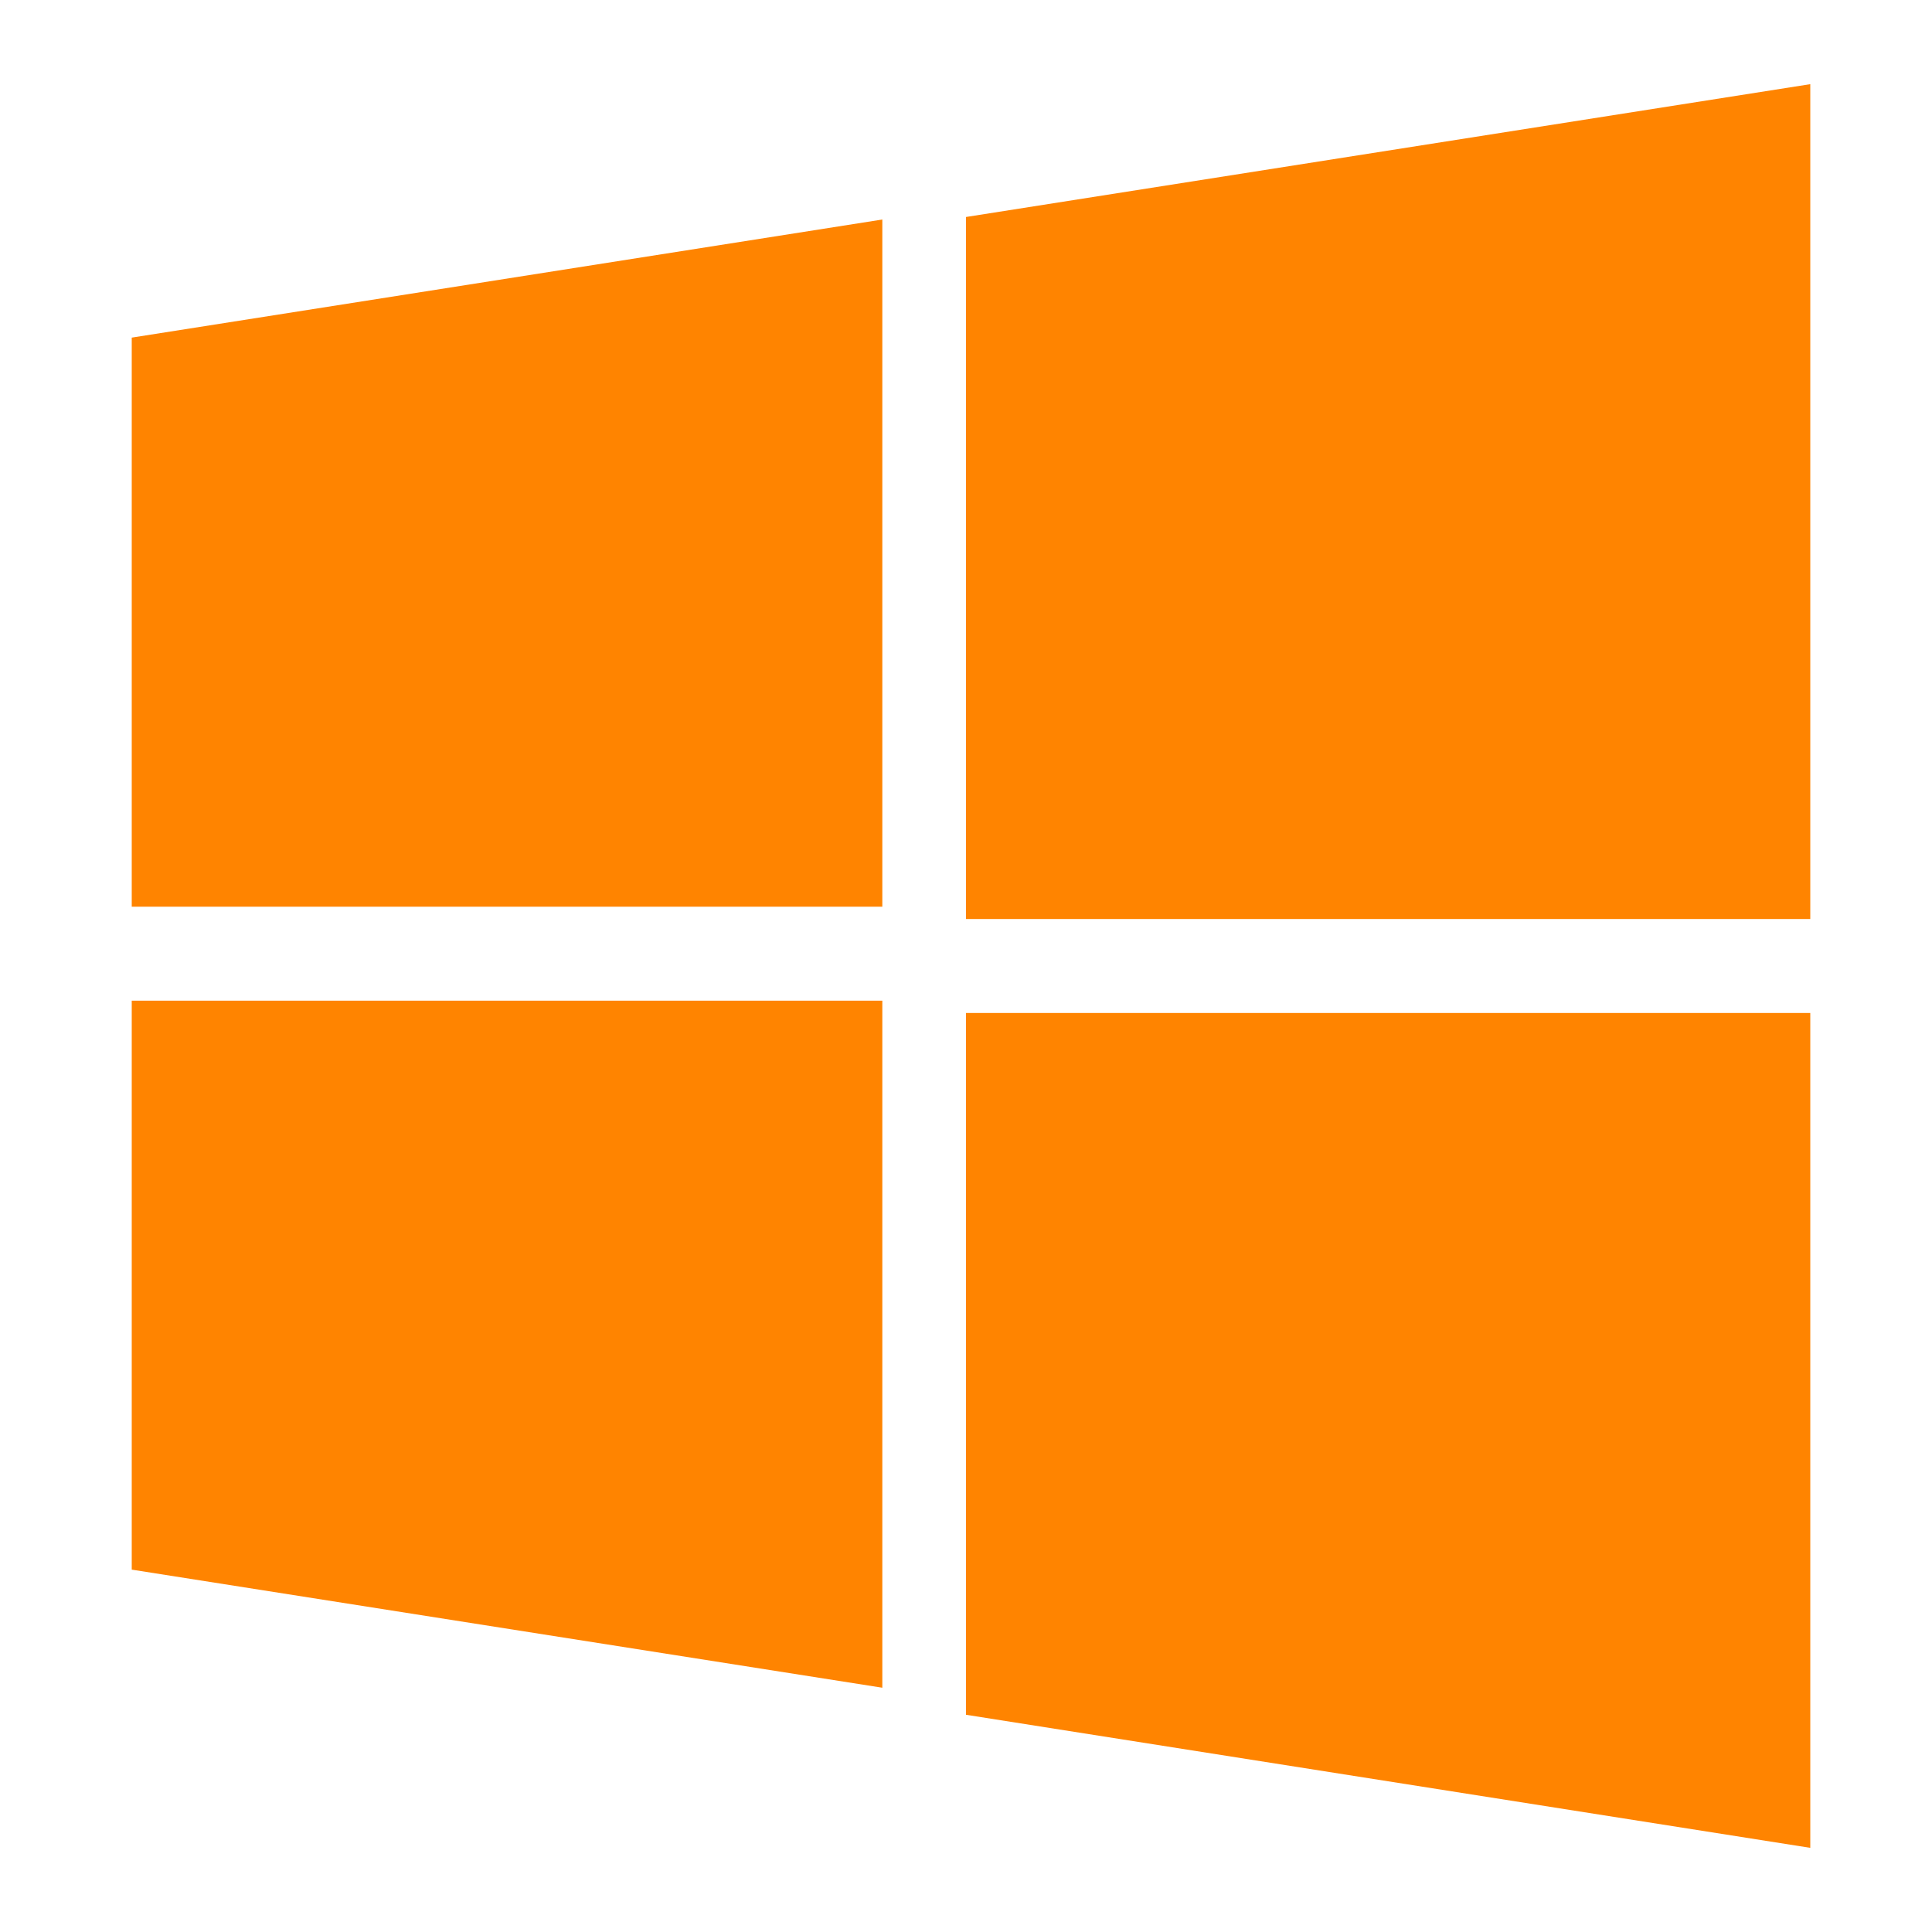
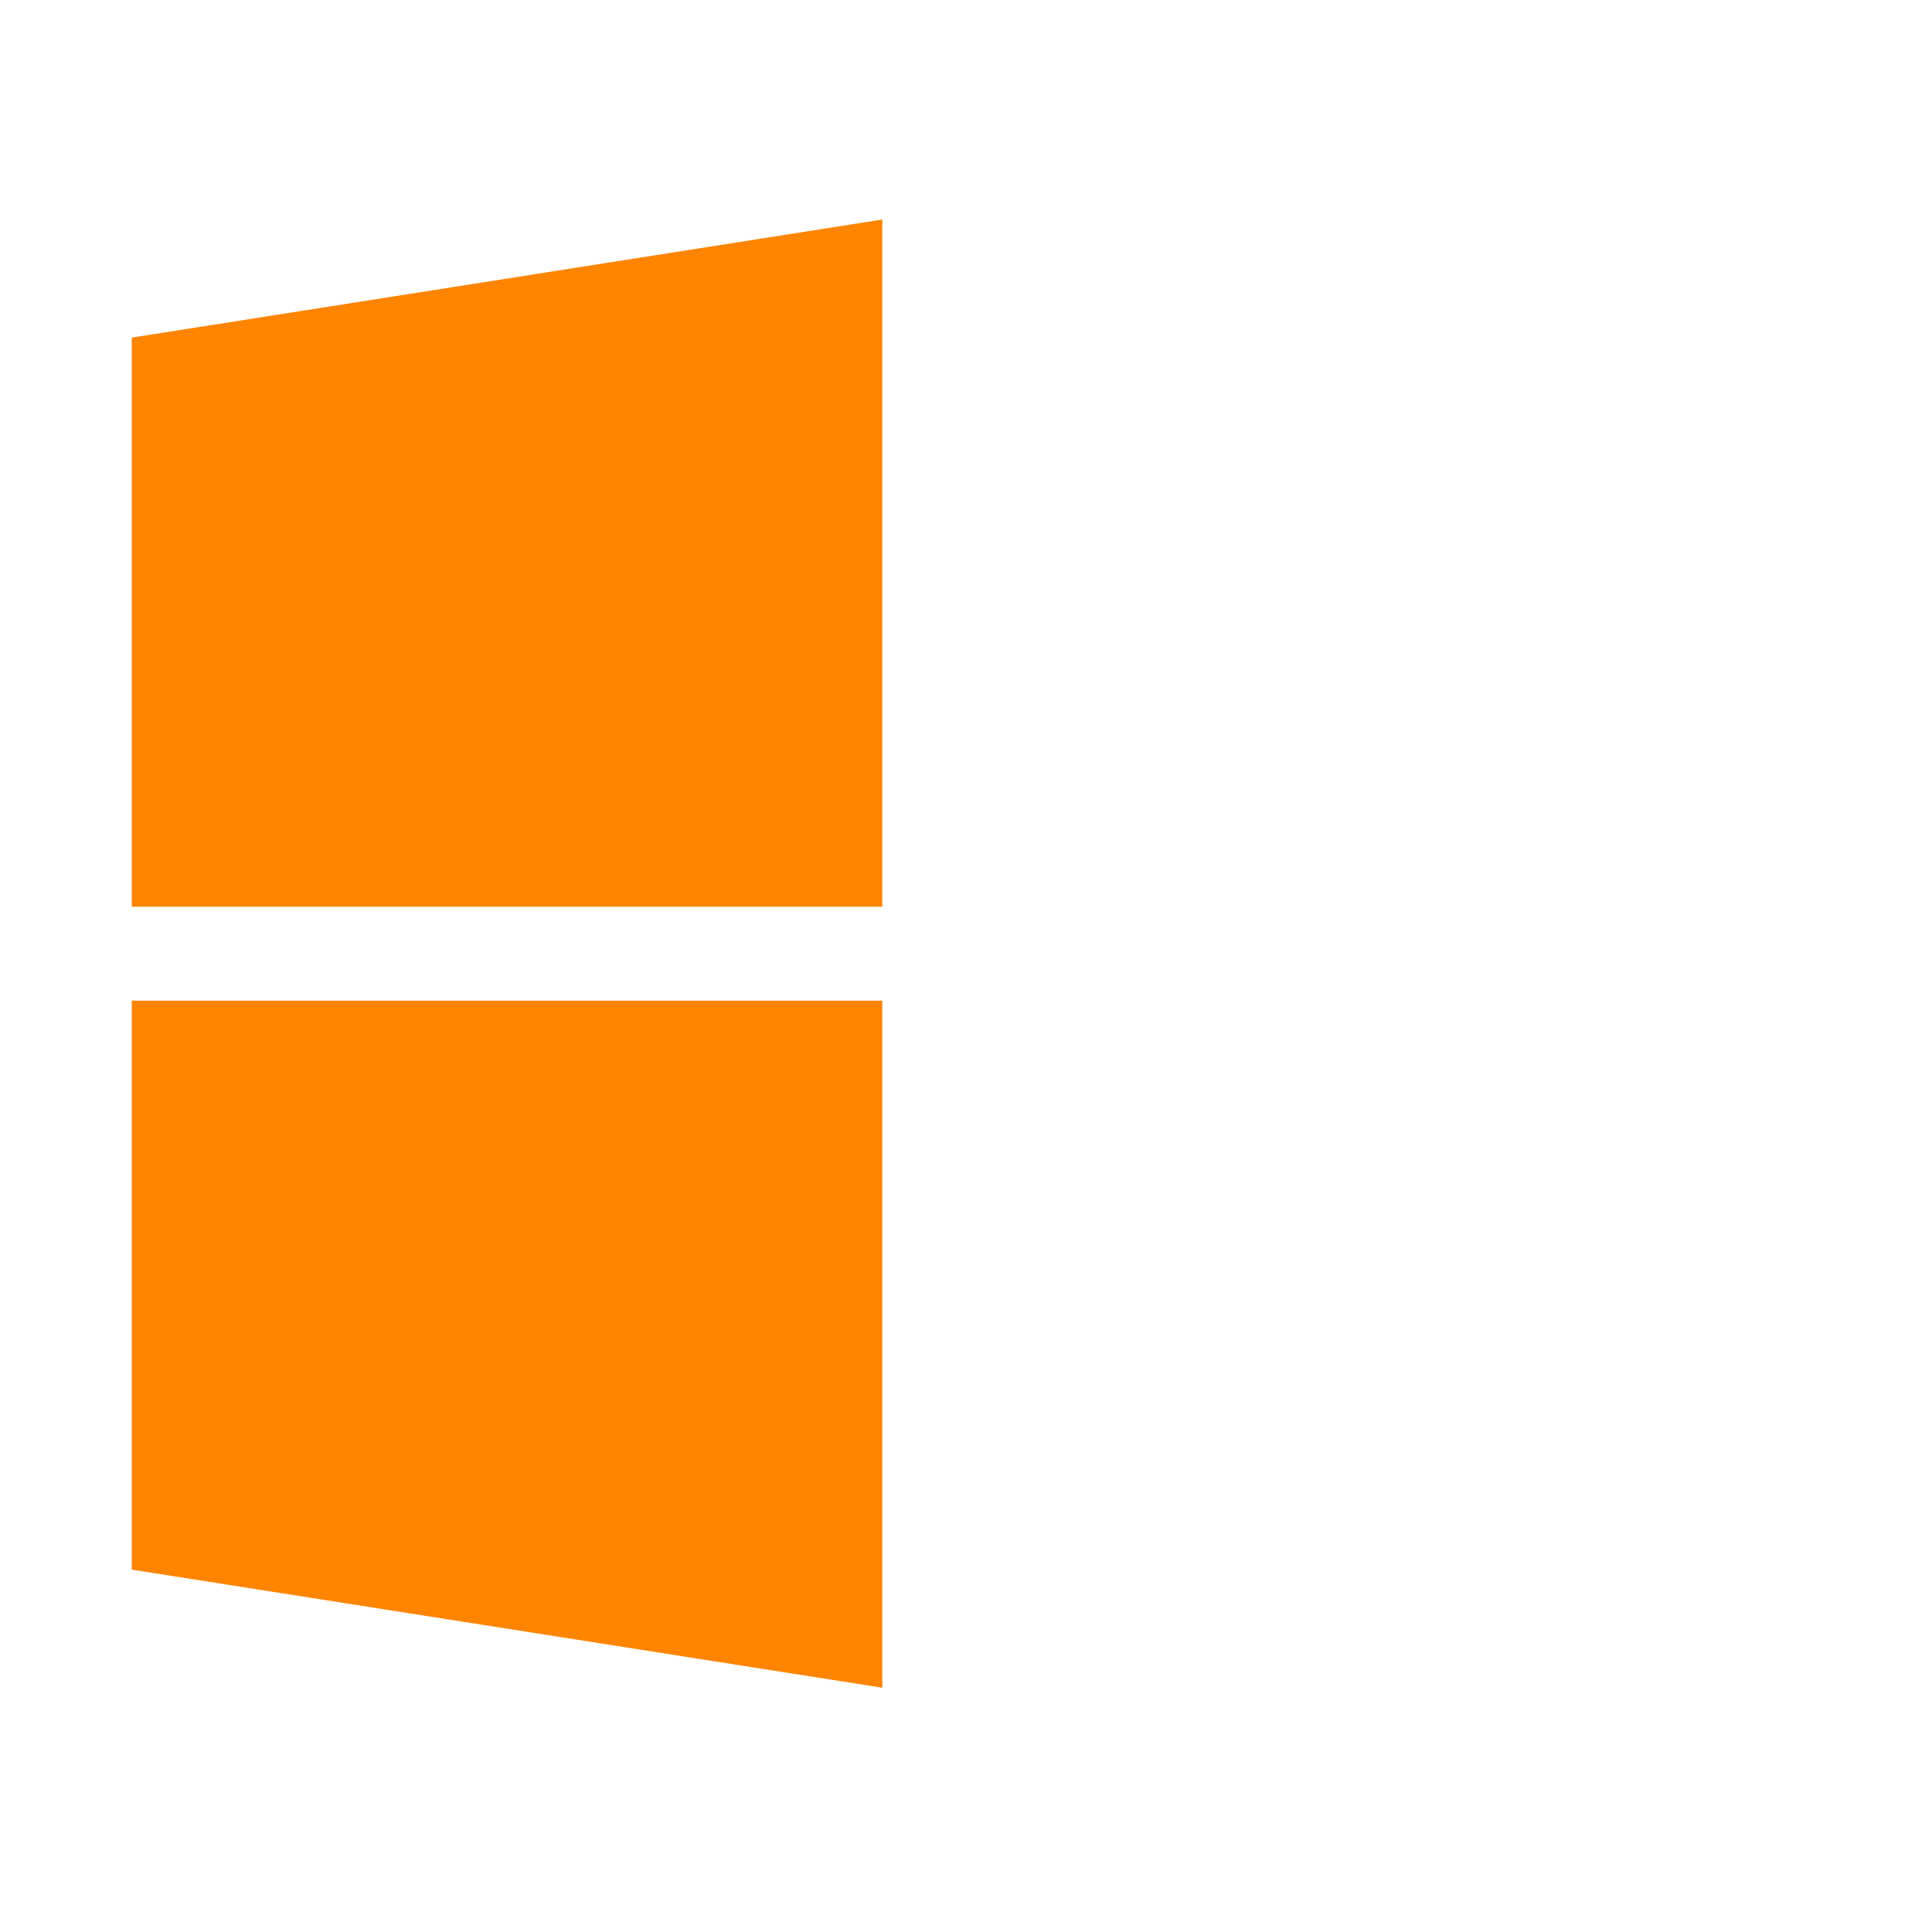
<svg xmlns="http://www.w3.org/2000/svg" width="16" height="16" viewBox="0 0 16 16" fill="none">
-   <path d="M8 8.389V14.201L14.992 15.303V8.389H8ZM8 7.611H14.992V0.697L8 1.797V7.611Z" fill="#FF8400" />
  <path d="M7.307 1.818V7.509H1.091V2.796L7.307 1.818Z" fill="#FF8400" />
  <path d="M1.091 8.287H7.307V13.977L1.091 12.999V8.287Z" fill="#FF8400" />
</svg>